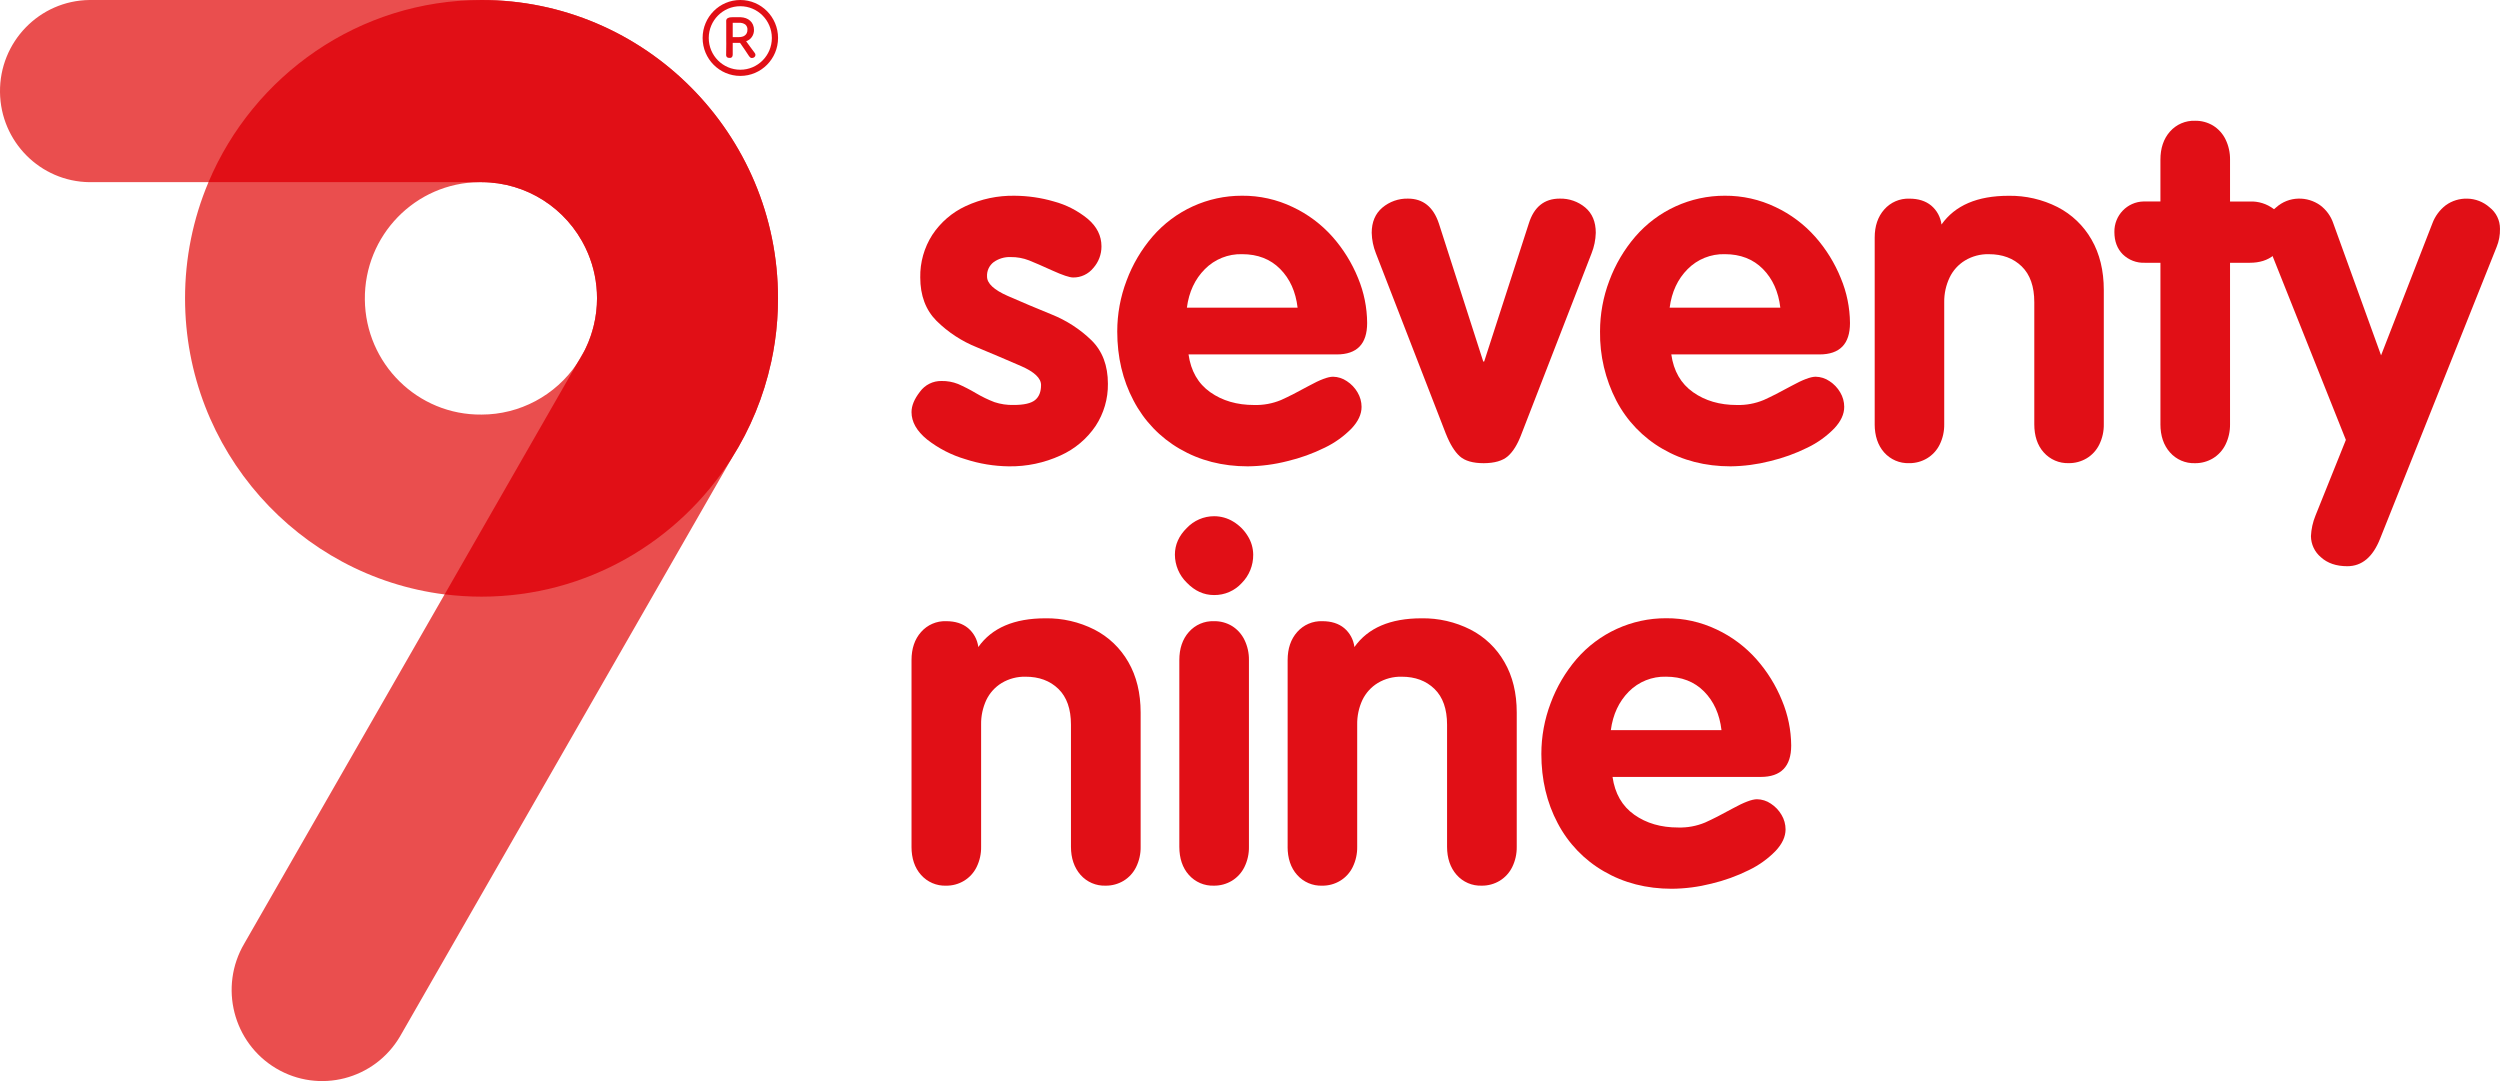
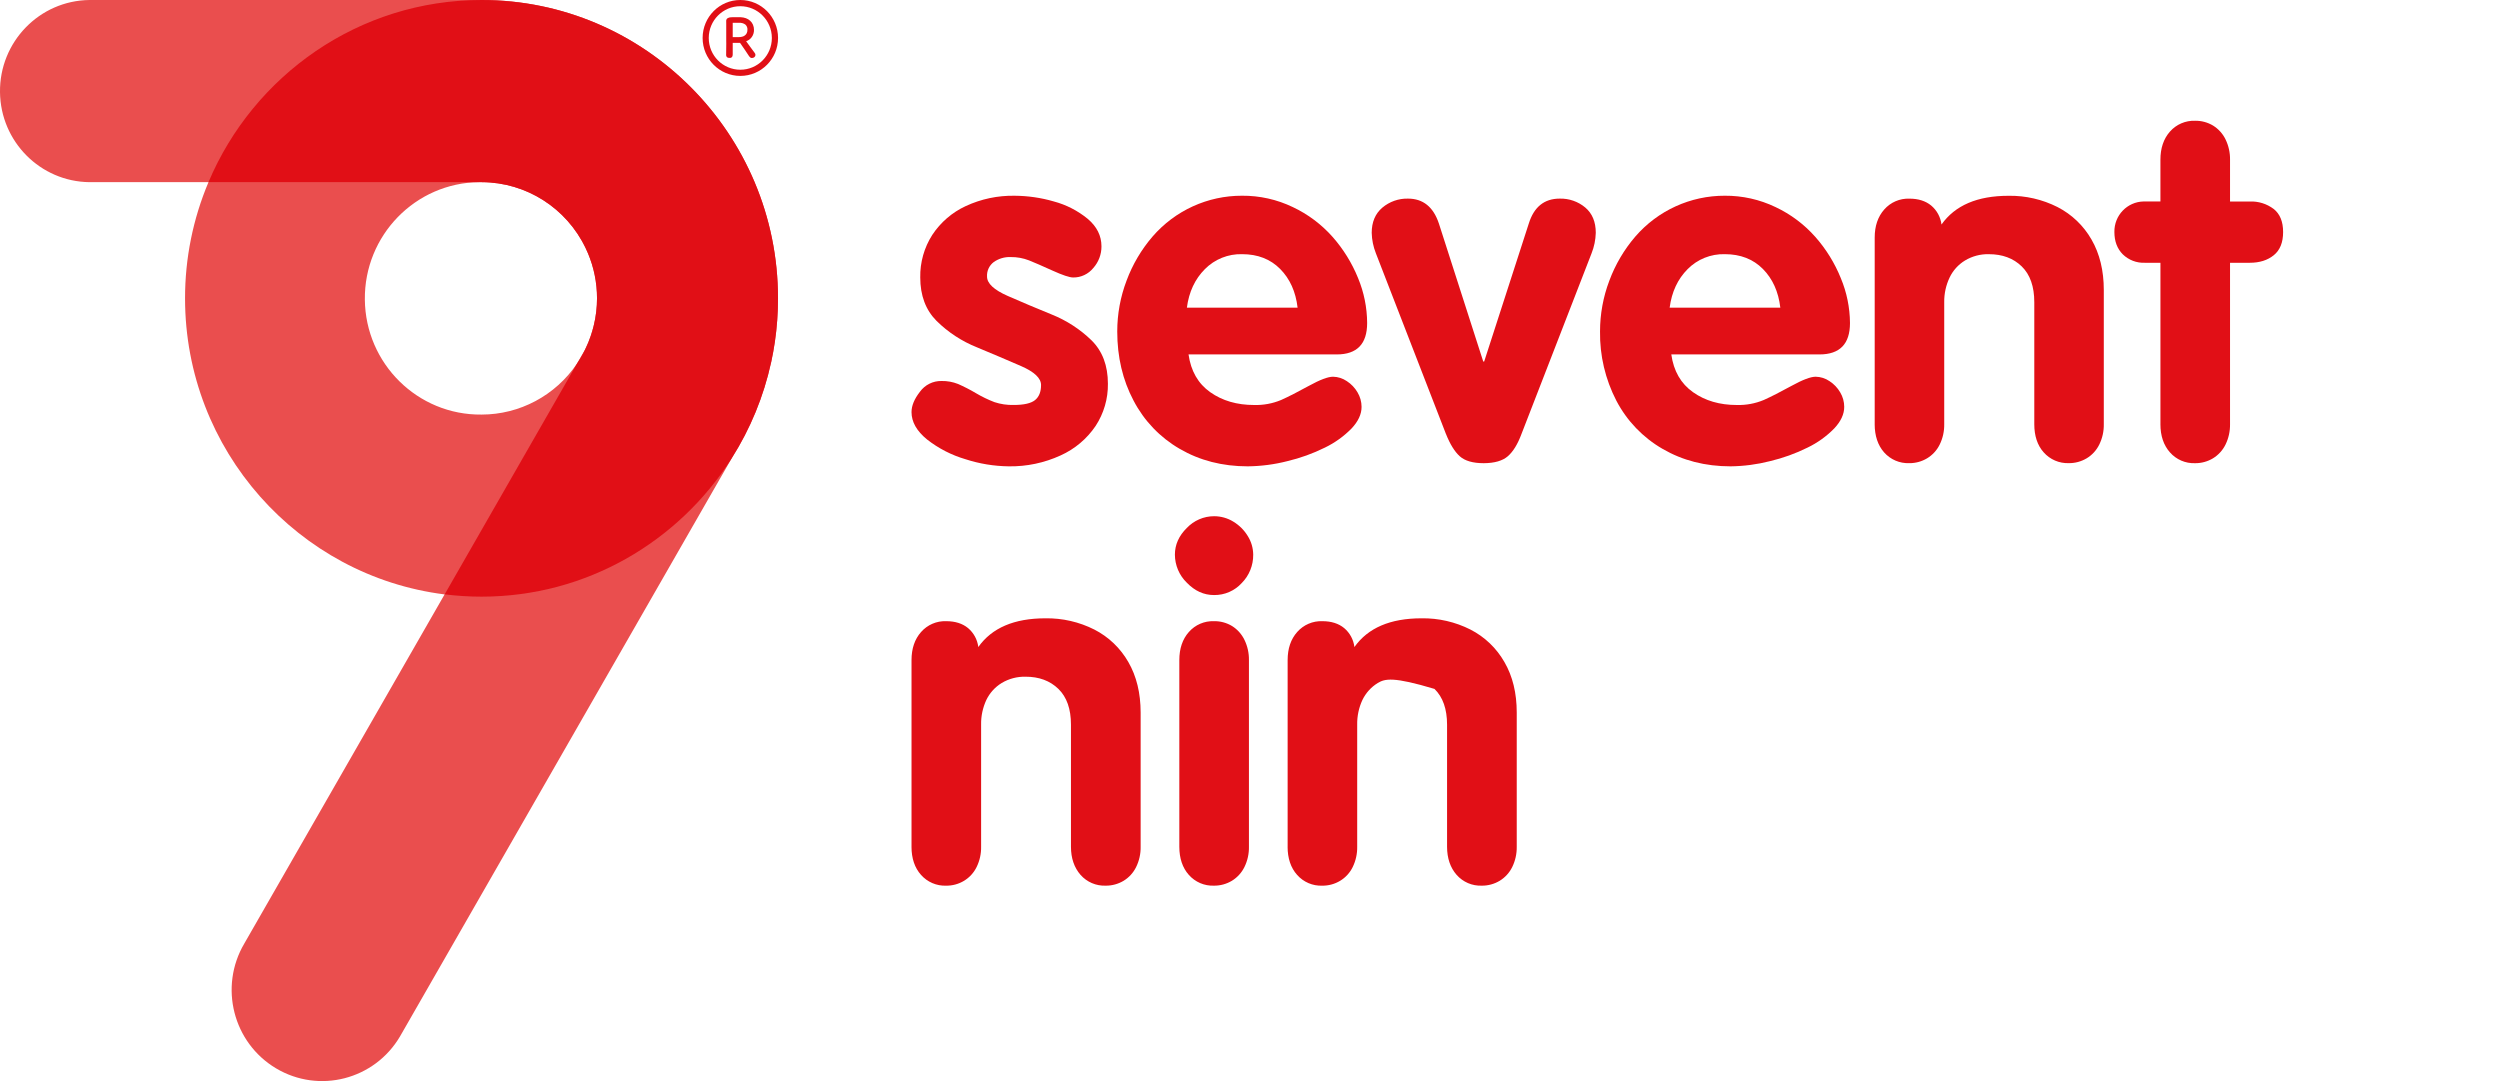
<svg xmlns="http://www.w3.org/2000/svg" width="148" height="64" viewBox="0 0 148 64" fill="none">
  <g clip-path="url(#clip0_40_229)">
    <path d="M43.825 4.494C42.592 4.493 41.593 3.486 41.595 2.245C41.596 1.004 42.597 -0.002 43.83 1.71053e-06C45.062 0.002 46.061 1.008 46.061 2.248C46.059 3.489 45.059 4.495 43.825 4.494ZM43.825 0.368C42.794 0.368 41.958 1.211 41.958 2.249C41.958 3.287 42.795 4.128 43.827 4.128C44.858 4.128 45.694 3.286 45.694 2.248C45.692 1.21 44.857 0.369 43.825 0.368Z" fill="#E10F16" />
    <path d="M42.991 1.252C42.985 1.187 43.014 1.122 43.066 1.083C43.127 1.045 43.196 1.024 43.267 1.023L43.407 1.018H43.835C43.945 1.021 44.054 1.042 44.158 1.078C44.252 1.112 44.337 1.163 44.41 1.23C44.481 1.294 44.538 1.373 44.575 1.462C44.617 1.559 44.637 1.664 44.636 1.77C44.639 1.921 44.594 2.069 44.507 2.192C44.425 2.309 44.307 2.396 44.172 2.441C44.254 2.559 44.337 2.674 44.421 2.785C44.505 2.896 44.588 3.012 44.67 3.122C44.685 3.141 44.698 3.162 44.709 3.184C44.718 3.206 44.724 3.23 44.723 3.253C44.723 3.303 44.7 3.35 44.662 3.38C44.623 3.415 44.572 3.434 44.52 3.433C44.486 3.437 44.453 3.428 44.425 3.409C44.398 3.386 44.373 3.36 44.35 3.333C44.267 3.206 44.181 3.076 44.091 2.944C44.002 2.812 43.91 2.678 43.811 2.538H43.377V3.219C43.378 3.268 43.368 3.316 43.346 3.36C43.316 3.405 43.264 3.431 43.211 3.428C43.149 3.436 43.085 3.42 43.034 3.383C42.996 3.336 42.979 3.275 42.988 3.215C42.988 3.046 42.988 2.899 42.993 2.774C42.999 2.649 42.993 2.529 42.993 2.412V1.43C42.993 1.368 42.991 1.309 42.991 1.252ZM43.755 1.351H43.377V2.198H43.727C43.795 2.198 43.863 2.191 43.929 2.175C43.989 2.162 44.044 2.136 44.094 2.099C44.142 2.065 44.18 2.018 44.206 1.965C44.236 1.902 44.25 1.832 44.248 1.762C44.258 1.643 44.21 1.527 44.12 1.45C44.013 1.376 43.884 1.341 43.755 1.351Z" fill="#E10F16" />
    <path d="M45.647 21.466C45.647 21.454 45.653 21.442 45.656 21.43C45.74 21.039 45.812 20.644 45.871 20.244L45.882 20.16C45.906 19.991 45.927 19.822 45.947 19.652L45.958 19.552C45.979 19.36 45.996 19.167 46.01 18.974C46.01 18.944 46.014 18.914 46.016 18.884C46.027 18.722 46.036 18.559 46.043 18.394C46.043 18.343 46.043 18.293 46.048 18.243C46.055 18.05 46.058 17.858 46.058 17.664C46.061 7.924 38.185 0 28.508 0H5.295C2.335 0.036 -0.035 2.478 -0 5.456C0.035 8.385 2.385 10.749 5.294 10.784H12.342C11.424 12.96 10.952 15.299 10.955 17.663C10.955 26.658 17.67 34.103 26.32 35.189L14.462 55.859C12.954 58.422 13.796 61.729 16.342 63.246C18.888 64.764 22.174 63.917 23.682 61.354C23.702 61.32 23.722 61.285 23.741 61.251L43.3 27.158C44.41 25.415 45.205 23.488 45.647 21.466H45.647ZM28.508 24.543C24.732 24.583 21.639 21.535 21.599 17.736C21.56 13.936 24.588 10.824 28.364 10.784C28.412 10.784 28.459 10.784 28.508 10.784H28.529C31.15 10.795 33.535 12.311 34.671 14.688C34.671 14.693 34.671 14.696 34.676 14.701C34.722 14.797 34.766 14.893 34.807 14.992L34.821 15.027C34.858 15.118 34.896 15.21 34.929 15.303C34.938 15.327 34.945 15.352 34.953 15.375C34.982 15.457 35.011 15.539 35.037 15.622C35.047 15.655 35.055 15.688 35.065 15.721C35.087 15.796 35.109 15.872 35.129 15.948C35.139 15.989 35.148 16.03 35.157 16.071C35.173 16.141 35.19 16.21 35.205 16.28C35.215 16.331 35.223 16.383 35.232 16.431C35.241 16.48 35.255 16.553 35.265 16.615C35.275 16.677 35.282 16.743 35.289 16.808C35.296 16.859 35.303 16.908 35.309 16.959C35.316 17.04 35.321 17.122 35.327 17.204C35.327 17.239 35.333 17.273 35.335 17.308C35.341 17.425 35.344 17.543 35.344 17.661C35.344 17.792 35.34 17.922 35.332 18.051C35.332 18.08 35.328 18.109 35.325 18.137C35.318 18.242 35.309 18.346 35.297 18.45C35.297 18.471 35.292 18.492 35.289 18.512C35.274 18.632 35.257 18.752 35.236 18.869C35.119 19.512 34.911 20.136 34.62 20.72L34.154 21.531C32.884 23.413 30.769 24.542 28.508 24.543Z" fill="#EA4E4E" />
    <path d="M12.342 10.784H28.528C31.149 10.795 33.535 12.311 34.67 14.689C34.67 14.693 34.67 14.697 34.675 14.702C34.721 14.798 34.765 14.894 34.806 14.993L34.82 15.027C34.858 15.118 34.895 15.211 34.928 15.304C34.937 15.327 34.944 15.352 34.952 15.376C34.981 15.458 35.01 15.54 35.036 15.623C35.046 15.655 35.054 15.689 35.064 15.721C35.086 15.797 35.108 15.873 35.128 15.949C35.138 15.99 35.147 16.031 35.157 16.072C35.172 16.142 35.19 16.211 35.204 16.28C35.214 16.331 35.222 16.384 35.231 16.432C35.24 16.48 35.254 16.554 35.264 16.616C35.274 16.678 35.281 16.744 35.288 16.809C35.295 16.859 35.303 16.909 35.308 16.96C35.315 17.041 35.321 17.123 35.326 17.205C35.326 17.24 35.332 17.274 35.334 17.309C35.34 17.426 35.343 17.544 35.343 17.662C35.343 17.793 35.339 17.922 35.331 18.052C35.331 18.081 35.327 18.109 35.324 18.138C35.318 18.243 35.309 18.347 35.297 18.45C35.297 18.471 35.291 18.493 35.288 18.513C35.274 18.633 35.256 18.752 35.235 18.87C35.066 19.825 34.697 20.732 34.154 21.532L26.324 35.185C27.048 35.276 27.778 35.322 28.507 35.322C34.715 35.322 40.176 32.065 43.301 27.155L43.339 27.088C44.428 25.362 45.209 23.458 45.647 21.462C45.647 21.451 45.653 21.438 45.656 21.426C45.741 21.035 45.813 20.64 45.871 20.241L45.882 20.157C45.906 19.988 45.927 19.819 45.947 19.648L45.958 19.548C45.978 19.356 45.996 19.163 46.01 18.97C46.01 18.941 46.014 18.91 46.015 18.881C46.027 18.718 46.036 18.555 46.042 18.39C46.042 18.34 46.042 18.289 46.048 18.239C46.054 18.047 46.058 17.854 46.058 17.66C46.06 7.924 38.185 0 28.507 0C21.253 0 15.013 4.453 12.342 10.784Z" fill="#E10F16" />
    <path d="M65.207 14.585C65.21 15.057 65.038 15.512 64.725 15.864C64.434 16.225 63.993 16.433 63.531 16.427C63.317 16.427 62.909 16.291 62.308 16.019C61.708 15.747 61.245 15.545 60.919 15.415C60.572 15.28 60.202 15.213 59.829 15.218C59.473 15.204 59.123 15.308 58.831 15.513C58.562 15.715 58.412 16.039 58.433 16.375C58.433 16.779 58.842 17.161 59.661 17.521C60.48 17.881 61.35 18.248 62.271 18.622C63.143 18.973 63.941 19.49 64.617 20.147C65.264 20.785 65.588 21.642 65.588 22.719C65.6 23.605 65.346 24.475 64.861 25.215C64.345 25.98 63.626 26.584 62.786 26.962C61.824 27.403 60.776 27.624 59.717 27.607C58.847 27.597 57.983 27.455 57.154 27.185C56.331 26.944 55.56 26.547 54.883 26.018C54.27 25.519 53.962 24.978 53.962 24.396C53.962 24.021 54.127 23.62 54.458 23.195C54.755 22.784 55.232 22.546 55.736 22.555C56.07 22.548 56.402 22.608 56.713 22.73C57.075 22.889 57.428 23.07 57.769 23.272C58.12 23.481 58.489 23.66 58.871 23.806C59.238 23.927 59.623 23.984 60.009 23.974C60.614 23.974 61.036 23.878 61.274 23.686C61.512 23.493 61.631 23.196 61.63 22.793C61.63 22.389 61.235 22.015 60.444 21.67C59.652 21.325 58.781 20.955 57.831 20.56C56.939 20.203 56.127 19.672 55.443 18.996C54.8 18.35 54.479 17.492 54.479 16.424C54.463 15.533 54.711 14.657 55.19 13.908C55.68 13.163 56.368 12.571 57.175 12.199C58.08 11.779 59.068 11.57 60.066 11.588C60.85 11.593 61.631 11.705 62.384 11.925C63.118 12.121 63.801 12.471 64.39 12.953C64.935 13.413 65.207 13.958 65.207 14.585Z" fill="#E10F16" />
    <path d="M79.136 20.982H70.361C70.501 21.966 70.928 22.71 71.645 23.217C72.362 23.724 73.23 23.977 74.249 23.976C74.795 23.991 75.337 23.89 75.841 23.68C76.279 23.484 76.825 23.205 77.482 22.844C78.139 22.483 78.616 22.302 78.915 22.302C79.207 22.307 79.49 22.398 79.732 22.563C79.993 22.732 80.211 22.96 80.367 23.23C80.522 23.489 80.604 23.785 80.605 24.088C80.605 24.52 80.407 24.946 80.011 25.367C79.554 25.833 79.019 26.216 78.432 26.499C77.724 26.849 76.979 27.118 76.211 27.3C75.445 27.496 74.657 27.599 73.866 27.607C72.367 27.607 71.026 27.262 69.843 26.574C68.678 25.902 67.729 24.911 67.106 23.714C66.463 22.501 66.141 21.136 66.141 19.62C66.141 18.592 66.328 17.572 66.693 16.612C67.047 15.658 67.568 14.775 68.23 14.005C69.564 12.462 71.498 11.58 73.531 11.587C74.568 11.579 75.594 11.808 76.531 12.258C77.427 12.679 78.229 13.28 78.887 14.022C79.524 14.743 80.035 15.568 80.397 16.461C80.747 17.304 80.93 18.208 80.935 19.122C80.935 20.362 80.335 20.982 79.136 20.982ZM70.266 18.212H76.817C76.706 17.265 76.361 16.502 75.784 15.921C75.207 15.339 74.458 15.048 73.535 15.047C72.709 15.024 71.91 15.344 71.327 15.934C70.739 16.525 70.385 17.284 70.264 18.212H70.266V18.212Z" fill="#E10F16" />
    <path d="M85.6 25.691L81.452 14.993C81.299 14.608 81.215 14.198 81.205 13.784C81.205 13.148 81.414 12.651 81.833 12.294C82.259 11.935 82.798 11.745 83.352 11.758C84.246 11.758 84.856 12.251 85.183 13.235L87.808 21.403H87.863L90.504 13.235C90.811 12.251 91.421 11.758 92.334 11.758C92.886 11.743 93.425 11.931 93.849 12.286C94.263 12.637 94.47 13.136 94.47 13.784C94.459 14.198 94.375 14.608 94.222 14.993L90.072 25.691C89.849 26.292 89.581 26.73 89.269 27.005C88.957 27.279 88.479 27.418 87.838 27.421C87.196 27.421 86.723 27.284 86.419 27.012C86.116 26.74 85.844 26.299 85.601 25.691H85.6Z" fill="#E10F16" />
    <path d="M107.713 20.982H98.941C99.08 21.966 99.508 22.71 100.226 23.217C100.943 23.724 101.808 23.977 102.821 23.976C103.367 23.991 103.909 23.89 104.414 23.68C104.851 23.484 105.398 23.205 106.056 22.844C106.713 22.483 107.189 22.302 107.488 22.302C107.78 22.307 108.064 22.398 108.306 22.563C108.567 22.732 108.785 22.96 108.941 23.23C109.096 23.489 109.178 23.785 109.178 24.088C109.178 24.52 108.98 24.946 108.584 25.367C108.127 25.833 107.593 26.216 107.006 26.498C106.298 26.849 105.553 27.118 104.785 27.3C104.021 27.495 103.238 27.598 102.45 27.607C100.95 27.607 99.609 27.262 98.426 26.574C97.262 25.905 96.312 24.914 95.688 23.72C95.033 22.455 94.701 21.046 94.722 19.62C94.722 18.591 94.909 17.572 95.274 16.612C95.629 15.658 96.149 14.775 96.811 14.005C98.145 12.462 100.08 11.58 102.112 11.587C103.148 11.58 104.173 11.809 105.109 12.258C106.004 12.679 106.806 13.28 107.465 14.022C108.102 14.743 108.612 15.568 108.974 16.461C109.327 17.303 109.512 18.207 109.519 19.122C109.519 20.362 108.917 20.982 107.714 20.982H107.713ZM98.844 18.212H105.395C105.283 17.265 104.938 16.502 104.362 15.921C103.785 15.339 103.035 15.048 102.112 15.047C101.286 15.024 100.488 15.344 99.905 15.934C99.319 16.525 98.965 17.284 98.844 18.212V18.212Z" fill="#E10F16" />
    <path d="M110.982 25.112V14.067C110.982 13.382 111.17 12.827 111.548 12.401C111.923 11.974 112.47 11.739 113.036 11.76C113.567 11.76 113.998 11.897 114.328 12.169C114.664 12.452 114.882 12.854 114.937 13.291C115.737 12.158 117.06 11.591 118.905 11.591C119.912 11.574 120.908 11.804 121.806 12.258C122.649 12.69 123.348 13.359 123.819 14.184C124.302 15.023 124.545 16.018 124.545 17.171V25.112C124.553 25.528 124.462 25.94 124.279 26.314C124.114 26.652 123.856 26.936 123.535 27.13C123.214 27.322 122.847 27.422 122.473 27.418C121.907 27.439 121.362 27.204 120.985 26.778C120.612 26.36 120.43 25.798 120.43 25.112V17.887C120.43 16.96 120.182 16.255 119.686 15.771C119.19 15.288 118.54 15.047 117.737 15.048C117.241 15.036 116.752 15.166 116.327 15.422C115.934 15.661 115.617 16.011 115.418 16.427C115.201 16.883 115.091 17.384 115.098 17.89V25.113C115.105 25.529 115.014 25.941 114.832 26.314C114.667 26.652 114.408 26.936 114.088 27.13C113.767 27.323 113.4 27.423 113.025 27.419C112.459 27.44 111.913 27.205 111.537 26.779C111.17 26.36 110.981 25.799 110.981 25.113L110.982 25.112Z" fill="#E10F16" />
    <path d="M127.898 25.112V15.556H126.975C126.49 15.577 126.018 15.396 125.669 15.057C125.338 14.724 125.172 14.283 125.172 13.734C125.155 12.754 125.931 11.944 126.905 11.927C126.928 11.927 126.951 11.927 126.974 11.927H127.897V9.455C127.897 8.771 128.085 8.216 128.462 7.789C128.838 7.362 129.385 7.128 129.951 7.149C130.326 7.143 130.696 7.243 131.018 7.437C131.334 7.634 131.589 7.917 131.752 8.253C131.934 8.627 132.025 9.039 132.018 9.455V11.929H133.191C133.698 11.909 134.195 12.065 134.601 12.37C134.974 12.664 135.16 13.119 135.16 13.736C135.16 14.352 134.977 14.81 134.608 15.108C134.24 15.407 133.768 15.556 133.191 15.556H132.018V25.112C132.025 25.529 131.934 25.941 131.752 26.315C131.587 26.653 131.328 26.937 131.008 27.133C130.688 27.325 130.32 27.425 129.947 27.421C129.381 27.442 128.834 27.207 128.459 26.779C128.084 26.353 127.897 25.797 127.897 25.112H127.898Z" fill="#E10F16" />
-     <path d="M138.876 26.043L134.319 14.614C134.195 14.271 134.13 13.91 134.124 13.546C134.124 13.05 134.353 12.582 134.745 12.28C135.109 11.952 135.58 11.767 136.069 11.758C136.525 11.747 136.973 11.883 137.347 12.146C137.716 12.418 137.992 12.799 138.136 13.235L140.959 21.037L143.992 13.236C144.151 12.803 144.43 12.425 144.795 12.146C145.163 11.883 145.607 11.747 146.058 11.759C146.545 11.767 147.013 11.949 147.379 12.272C147.773 12.574 148.003 13.046 147.999 13.545C148.007 13.911 147.941 14.274 147.803 14.613L140.902 31.89C140.473 32.976 139.826 33.52 138.96 33.52C138.308 33.52 137.786 33.342 137.396 32.986C137.027 32.677 136.812 32.22 136.808 31.738C136.827 31.323 136.917 30.913 137.074 30.529L138.876 26.042L138.876 26.043Z" fill="#E10F16" />
    <path d="M53.962 50.125V39.08C53.962 38.395 54.151 37.84 54.528 37.414C54.904 36.987 55.45 36.752 56.016 36.774C56.547 36.774 56.977 36.91 57.308 37.182C57.645 37.465 57.861 37.867 57.916 38.305C58.717 37.171 60.039 36.605 61.884 36.604C62.891 36.587 63.888 36.816 64.788 37.271C65.631 37.702 66.329 38.371 66.8 39.197C67.283 40.036 67.525 41.031 67.526 42.184V50.125C67.534 50.541 67.443 50.953 67.26 51.327C67.095 51.665 66.837 51.948 66.517 52.143C66.196 52.335 65.829 52.435 65.455 52.431C64.889 52.453 64.343 52.218 63.967 51.791C63.595 51.365 63.401 50.809 63.401 50.125V42.9C63.401 41.973 63.154 41.268 62.658 40.784C62.162 40.301 61.513 40.06 60.709 40.061C60.213 40.05 59.724 40.179 59.298 40.435C58.905 40.675 58.59 41.024 58.39 41.44C58.178 41.897 58.072 42.397 58.082 42.901V50.126C58.09 50.542 57.999 50.954 57.816 51.328C57.651 51.665 57.392 51.949 57.072 52.143C56.752 52.336 56.384 52.436 56.011 52.432C55.445 52.453 54.899 52.218 54.523 51.792C54.149 51.374 53.961 50.812 53.961 50.126L53.962 50.125Z" fill="#E10F16" />
    <path d="M71.87 30.56C72.275 30.559 72.671 30.67 73.016 30.883C73.364 31.094 73.657 31.385 73.868 31.734C74.076 32.064 74.187 32.446 74.19 32.837C74.197 33.466 73.953 34.071 73.511 34.517C73.09 34.977 72.493 35.236 71.871 35.227C71.266 35.227 70.728 34.983 70.259 34.495C69.811 34.061 69.557 33.463 69.554 32.837C69.554 32.246 69.789 31.72 70.259 31.256C70.68 30.813 71.262 30.561 71.871 30.56H71.87ZM69.816 50.125V39.08C69.816 38.395 70.004 37.84 70.381 37.414C70.757 36.987 71.303 36.752 71.869 36.774C72.246 36.767 72.616 36.867 72.939 37.062C73.254 37.259 73.508 37.543 73.671 37.878C73.853 38.252 73.944 38.664 73.937 39.08V50.125C73.945 50.541 73.854 50.953 73.671 51.327C73.505 51.665 73.247 51.948 72.927 52.143C72.606 52.335 72.239 52.435 71.866 52.431C71.299 52.453 70.754 52.218 70.377 51.791C70.005 51.373 69.816 50.812 69.816 50.125Z" fill="#E10F16" />
-     <path d="M76.228 50.125V39.08C76.228 38.395 76.416 37.84 76.794 37.414C77.17 36.988 77.716 36.753 78.282 36.774C78.813 36.774 79.243 36.91 79.574 37.182C79.911 37.465 80.128 37.867 80.181 38.305C80.983 37.171 82.305 36.605 84.15 36.604C85.157 36.587 86.153 36.816 87.053 37.271C87.895 37.702 88.594 38.371 89.064 39.197C89.55 40.036 89.791 41.031 89.791 42.184V50.125C89.798 50.541 89.708 50.953 89.525 51.327C89.359 51.665 89.101 51.948 88.781 52.143C88.46 52.335 88.093 52.435 87.72 52.431C87.153 52.453 86.608 52.218 86.231 51.791C85.859 51.365 85.666 50.809 85.666 50.125V42.9C85.666 41.973 85.418 41.268 84.922 40.784C84.426 40.301 83.777 40.06 82.974 40.061C82.478 40.05 81.988 40.179 81.562 40.435C81.169 40.675 80.855 41.024 80.654 41.44C80.442 41.897 80.337 42.397 80.346 42.901V50.126C80.354 50.542 80.263 50.954 80.081 51.328C79.916 51.666 79.657 51.95 79.337 52.143C79.016 52.337 78.649 52.436 78.275 52.432C77.709 52.453 77.163 52.218 76.787 51.792C76.415 51.374 76.226 50.812 76.226 50.126L76.228 50.125Z" fill="#E10F16" />
-     <path d="M104.234 45.995H95.462C95.603 46.978 96.032 47.723 96.747 48.23C97.463 48.737 98.331 48.99 99.351 48.988C99.897 49.004 100.439 48.903 100.943 48.693C101.381 48.497 101.928 48.218 102.583 47.857C103.241 47.496 103.717 47.315 104.016 47.315C104.308 47.319 104.592 47.41 104.833 47.575C105.094 47.744 105.312 47.973 105.468 48.243C105.623 48.502 105.705 48.798 105.705 49.101C105.705 49.532 105.508 49.959 105.112 50.379C104.655 50.846 104.12 51.229 103.533 51.511C102.825 51.862 102.08 52.131 101.312 52.313C100.546 52.507 99.761 52.608 98.972 52.615C97.473 52.615 96.132 52.27 94.95 51.582C93.786 50.912 92.837 49.922 92.213 48.728C91.57 47.515 91.248 46.149 91.248 44.631C91.248 43.602 91.435 42.583 91.8 41.622C92.153 40.67 92.672 39.788 93.331 39.017C94.665 37.475 96.6 36.593 98.633 36.6C99.668 36.592 100.693 36.82 101.629 37.267C102.525 37.688 103.327 38.289 103.985 39.032C104.622 39.752 105.133 40.577 105.495 41.471C105.848 42.315 106.032 43.22 106.039 44.135C106.038 45.375 105.436 45.994 104.234 45.994V45.995ZM95.361 43.224H101.912C101.801 42.278 101.456 41.514 100.879 40.933C100.302 40.352 99.552 40.061 98.63 40.06C97.804 40.036 97.005 40.357 96.422 40.946C95.838 41.538 95.484 42.297 95.361 43.225V43.224Z" fill="#E10F16" />
+     <path d="M76.228 50.125V39.08C76.228 38.395 76.416 37.84 76.794 37.414C77.17 36.988 77.716 36.753 78.282 36.774C78.813 36.774 79.243 36.91 79.574 37.182C79.911 37.465 80.128 37.867 80.181 38.305C80.983 37.171 82.305 36.605 84.15 36.604C85.157 36.587 86.153 36.816 87.053 37.271C87.895 37.702 88.594 38.371 89.064 39.197C89.55 40.036 89.791 41.031 89.791 42.184V50.125C89.798 50.541 89.708 50.953 89.525 51.327C89.359 51.665 89.101 51.948 88.781 52.143C88.46 52.335 88.093 52.435 87.72 52.431C87.153 52.453 86.608 52.218 86.231 51.791C85.859 51.365 85.666 50.809 85.666 50.125V42.9C85.666 41.973 85.418 41.268 84.922 40.784C82.478 40.05 81.988 40.179 81.562 40.435C81.169 40.675 80.855 41.024 80.654 41.44C80.442 41.897 80.337 42.397 80.346 42.901V50.126C80.354 50.542 80.263 50.954 80.081 51.328C79.916 51.666 79.657 51.95 79.337 52.143C79.016 52.337 78.649 52.436 78.275 52.432C77.709 52.453 77.163 52.218 76.787 51.792C76.415 51.374 76.226 50.812 76.226 50.126L76.228 50.125Z" fill="#E10F16" />
  </g>
  <defs>
    <clipPath id="clip0_40_229">
      <rect width="148" height="64" fill="white" />
    </clipPath>
  </defs>
</svg>